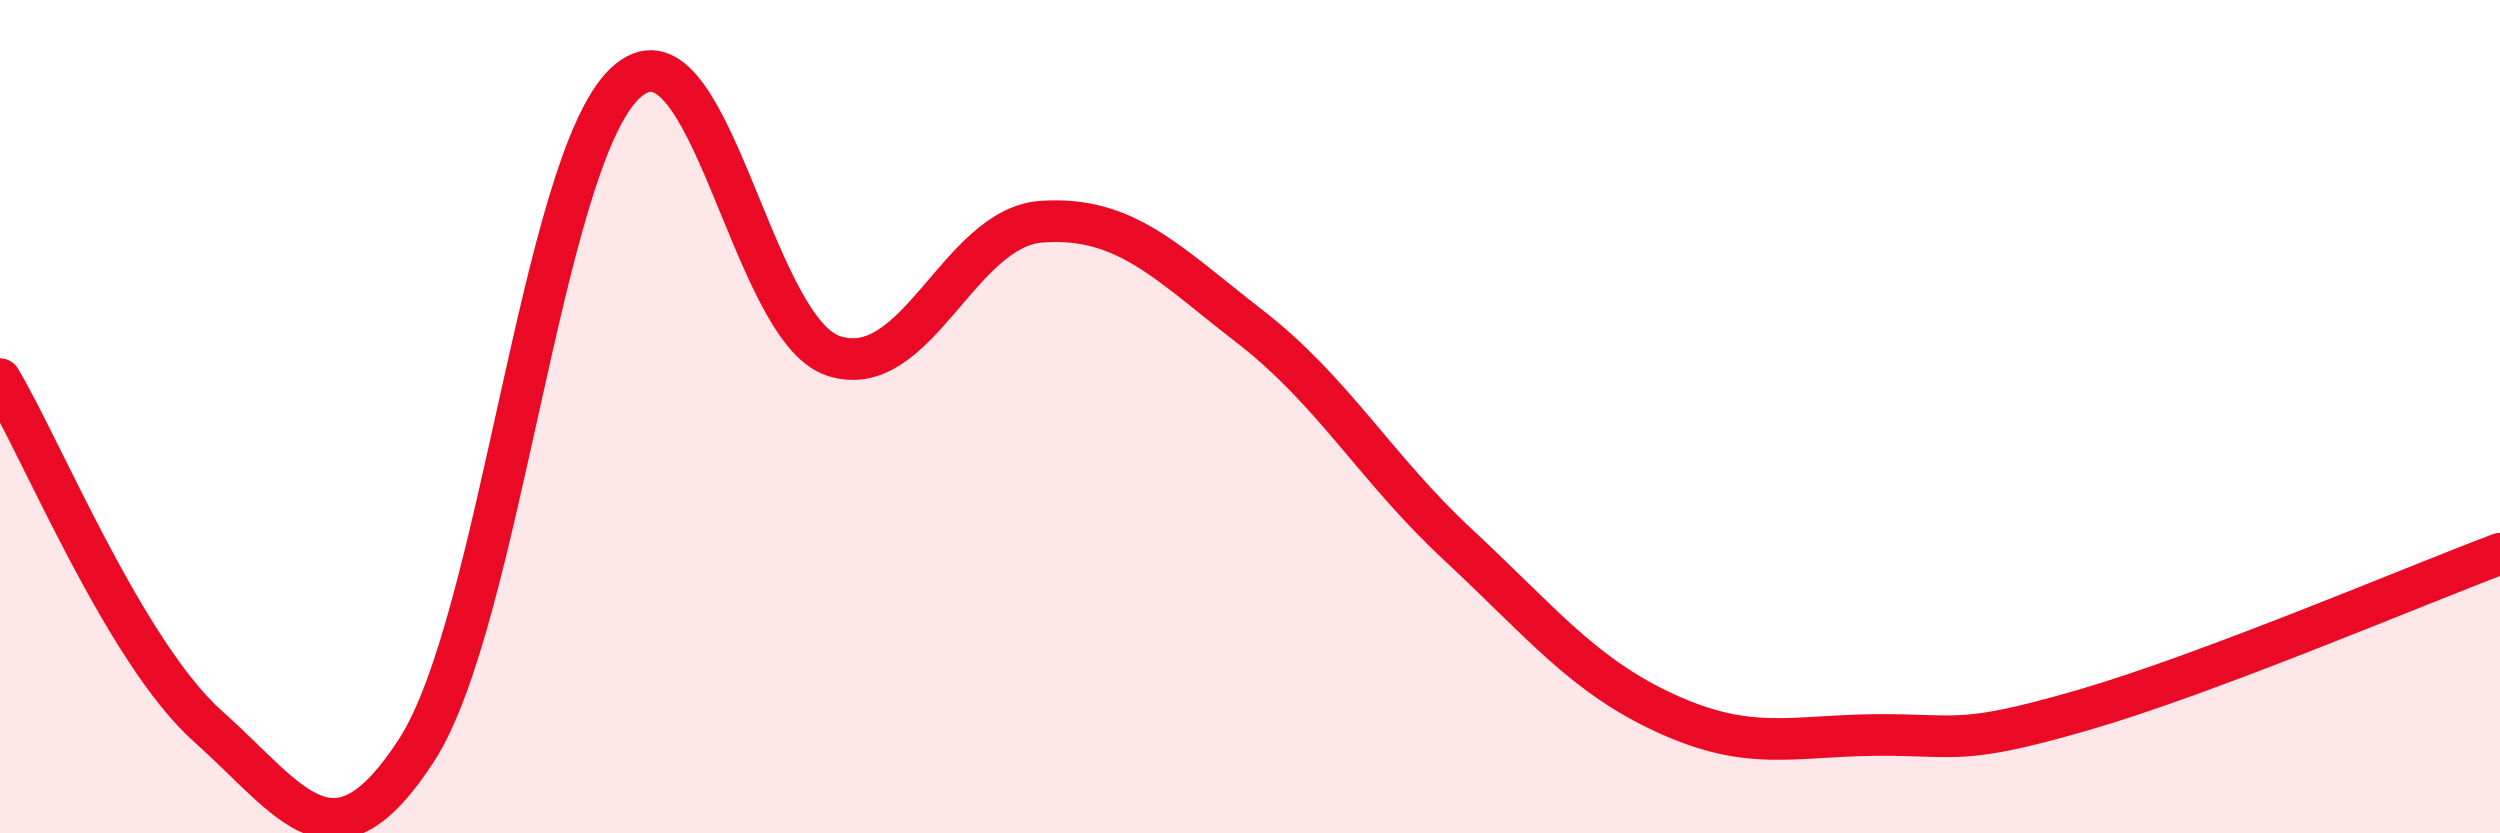
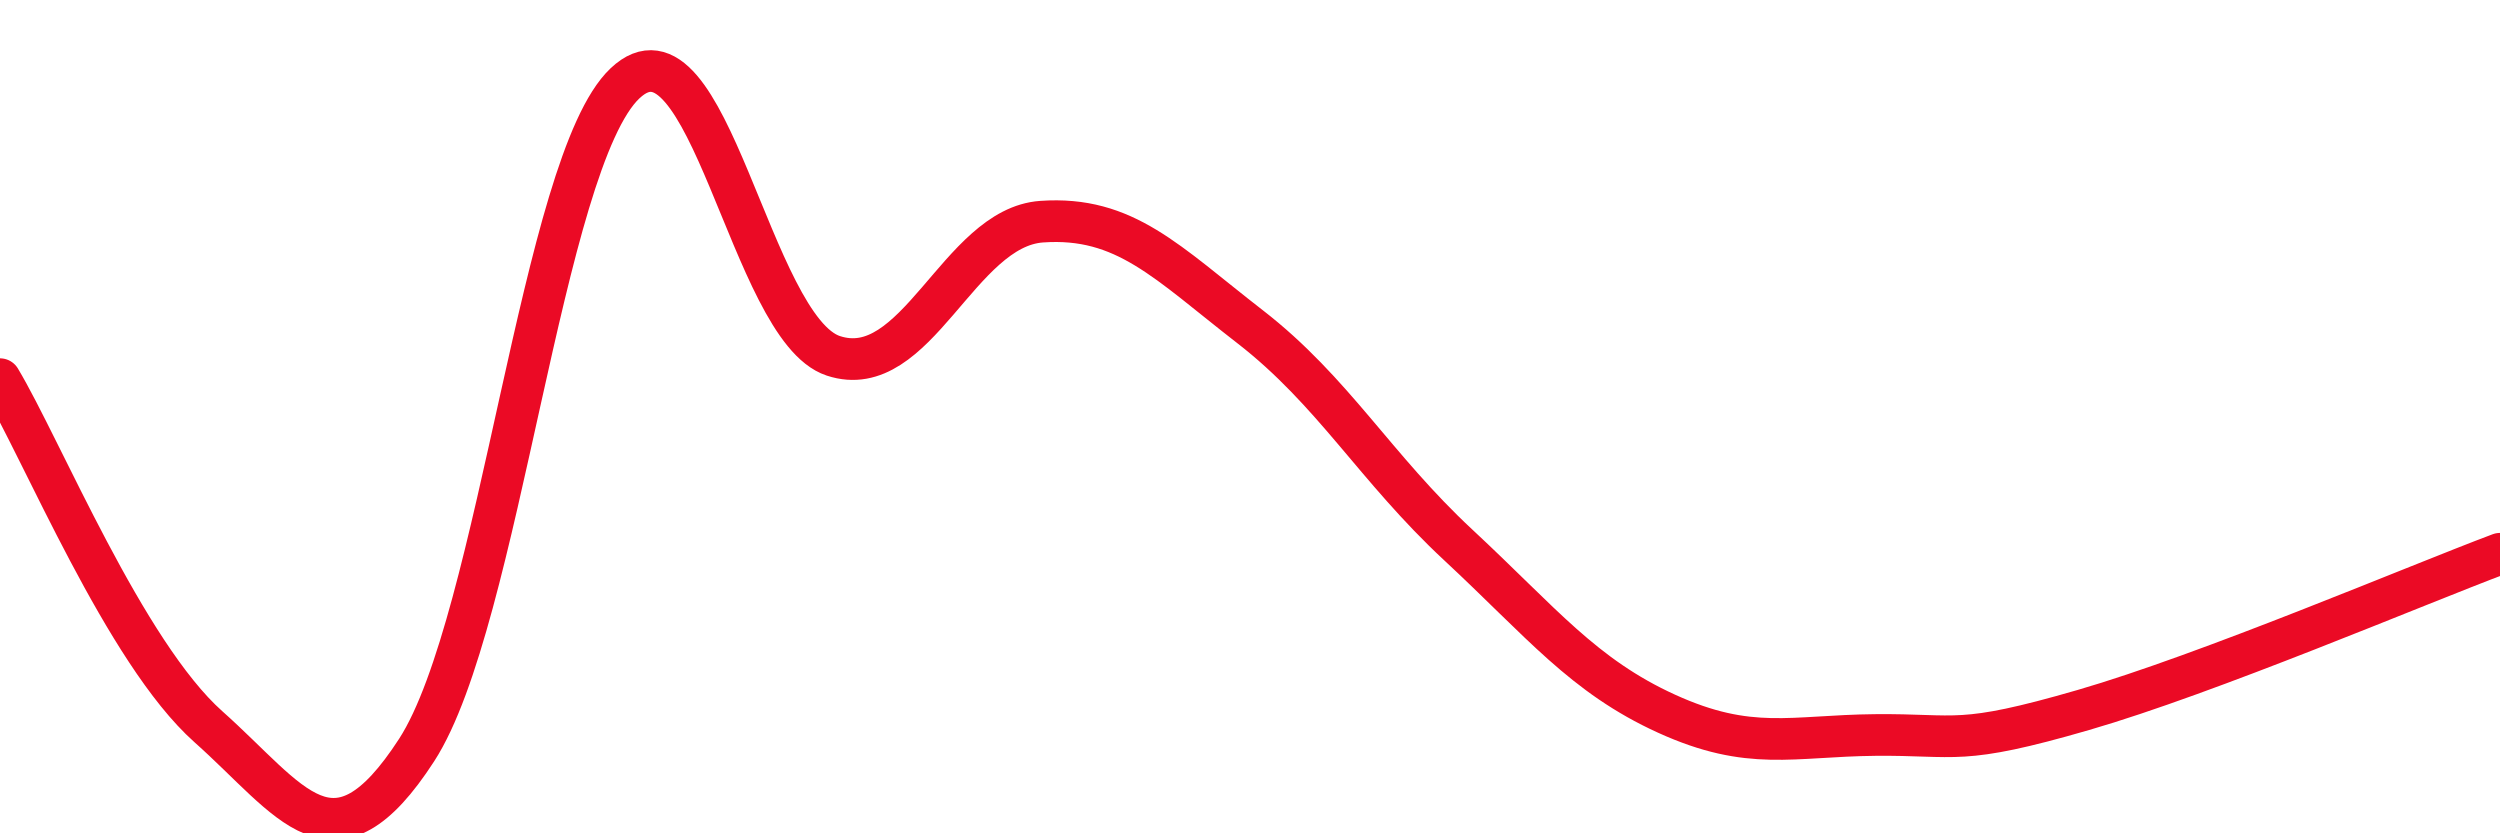
<svg xmlns="http://www.w3.org/2000/svg" width="60" height="20" viewBox="0 0 60 20">
-   <path d="M 0,9.1 C 1,10.77 3,15.66 5,17.44 C 7,19.22 8,21.09 10,18 C 12,14.91 13,3.89 15,2 C 17,0.11 18,7.88 20,8.54 C 22,9.2 23,5.46 25,5.32 C 27,5.18 28,6.29 30,7.84 C 32,9.39 33,11.22 35,13.08 C 37,14.94 38,16.22 40,17.13 C 42,18.04 43,17.66 45,17.64 C 47,17.62 47,17.91 50,17.04 C 53,16.17 58,14.04 60,13.29L60 20L0 20Z" fill="#EB0A25" opacity="0.1" stroke-linecap="round" stroke-linejoin="round" />
  <path d="M 0,9.1 C 1,10.77 3,15.66 5,17.44 C 7,19.22 8,21.09 10,18 C 12,14.91 13,3.89 15,2 C 17,0.11 18,7.88 20,8.54 C 22,9.2 23,5.46 25,5.32 C 27,5.18 28,6.29 30,7.84 C 32,9.39 33,11.22 35,13.08 C 37,14.94 38,16.22 40,17.13 C 42,18.04 43,17.66 45,17.64 C 47,17.62 47,17.91 50,17.04 C 53,16.17 58,14.04 60,13.29" stroke="#EB0A25" stroke-width="1" fill="none" stroke-linecap="round" stroke-linejoin="round" />
</svg>